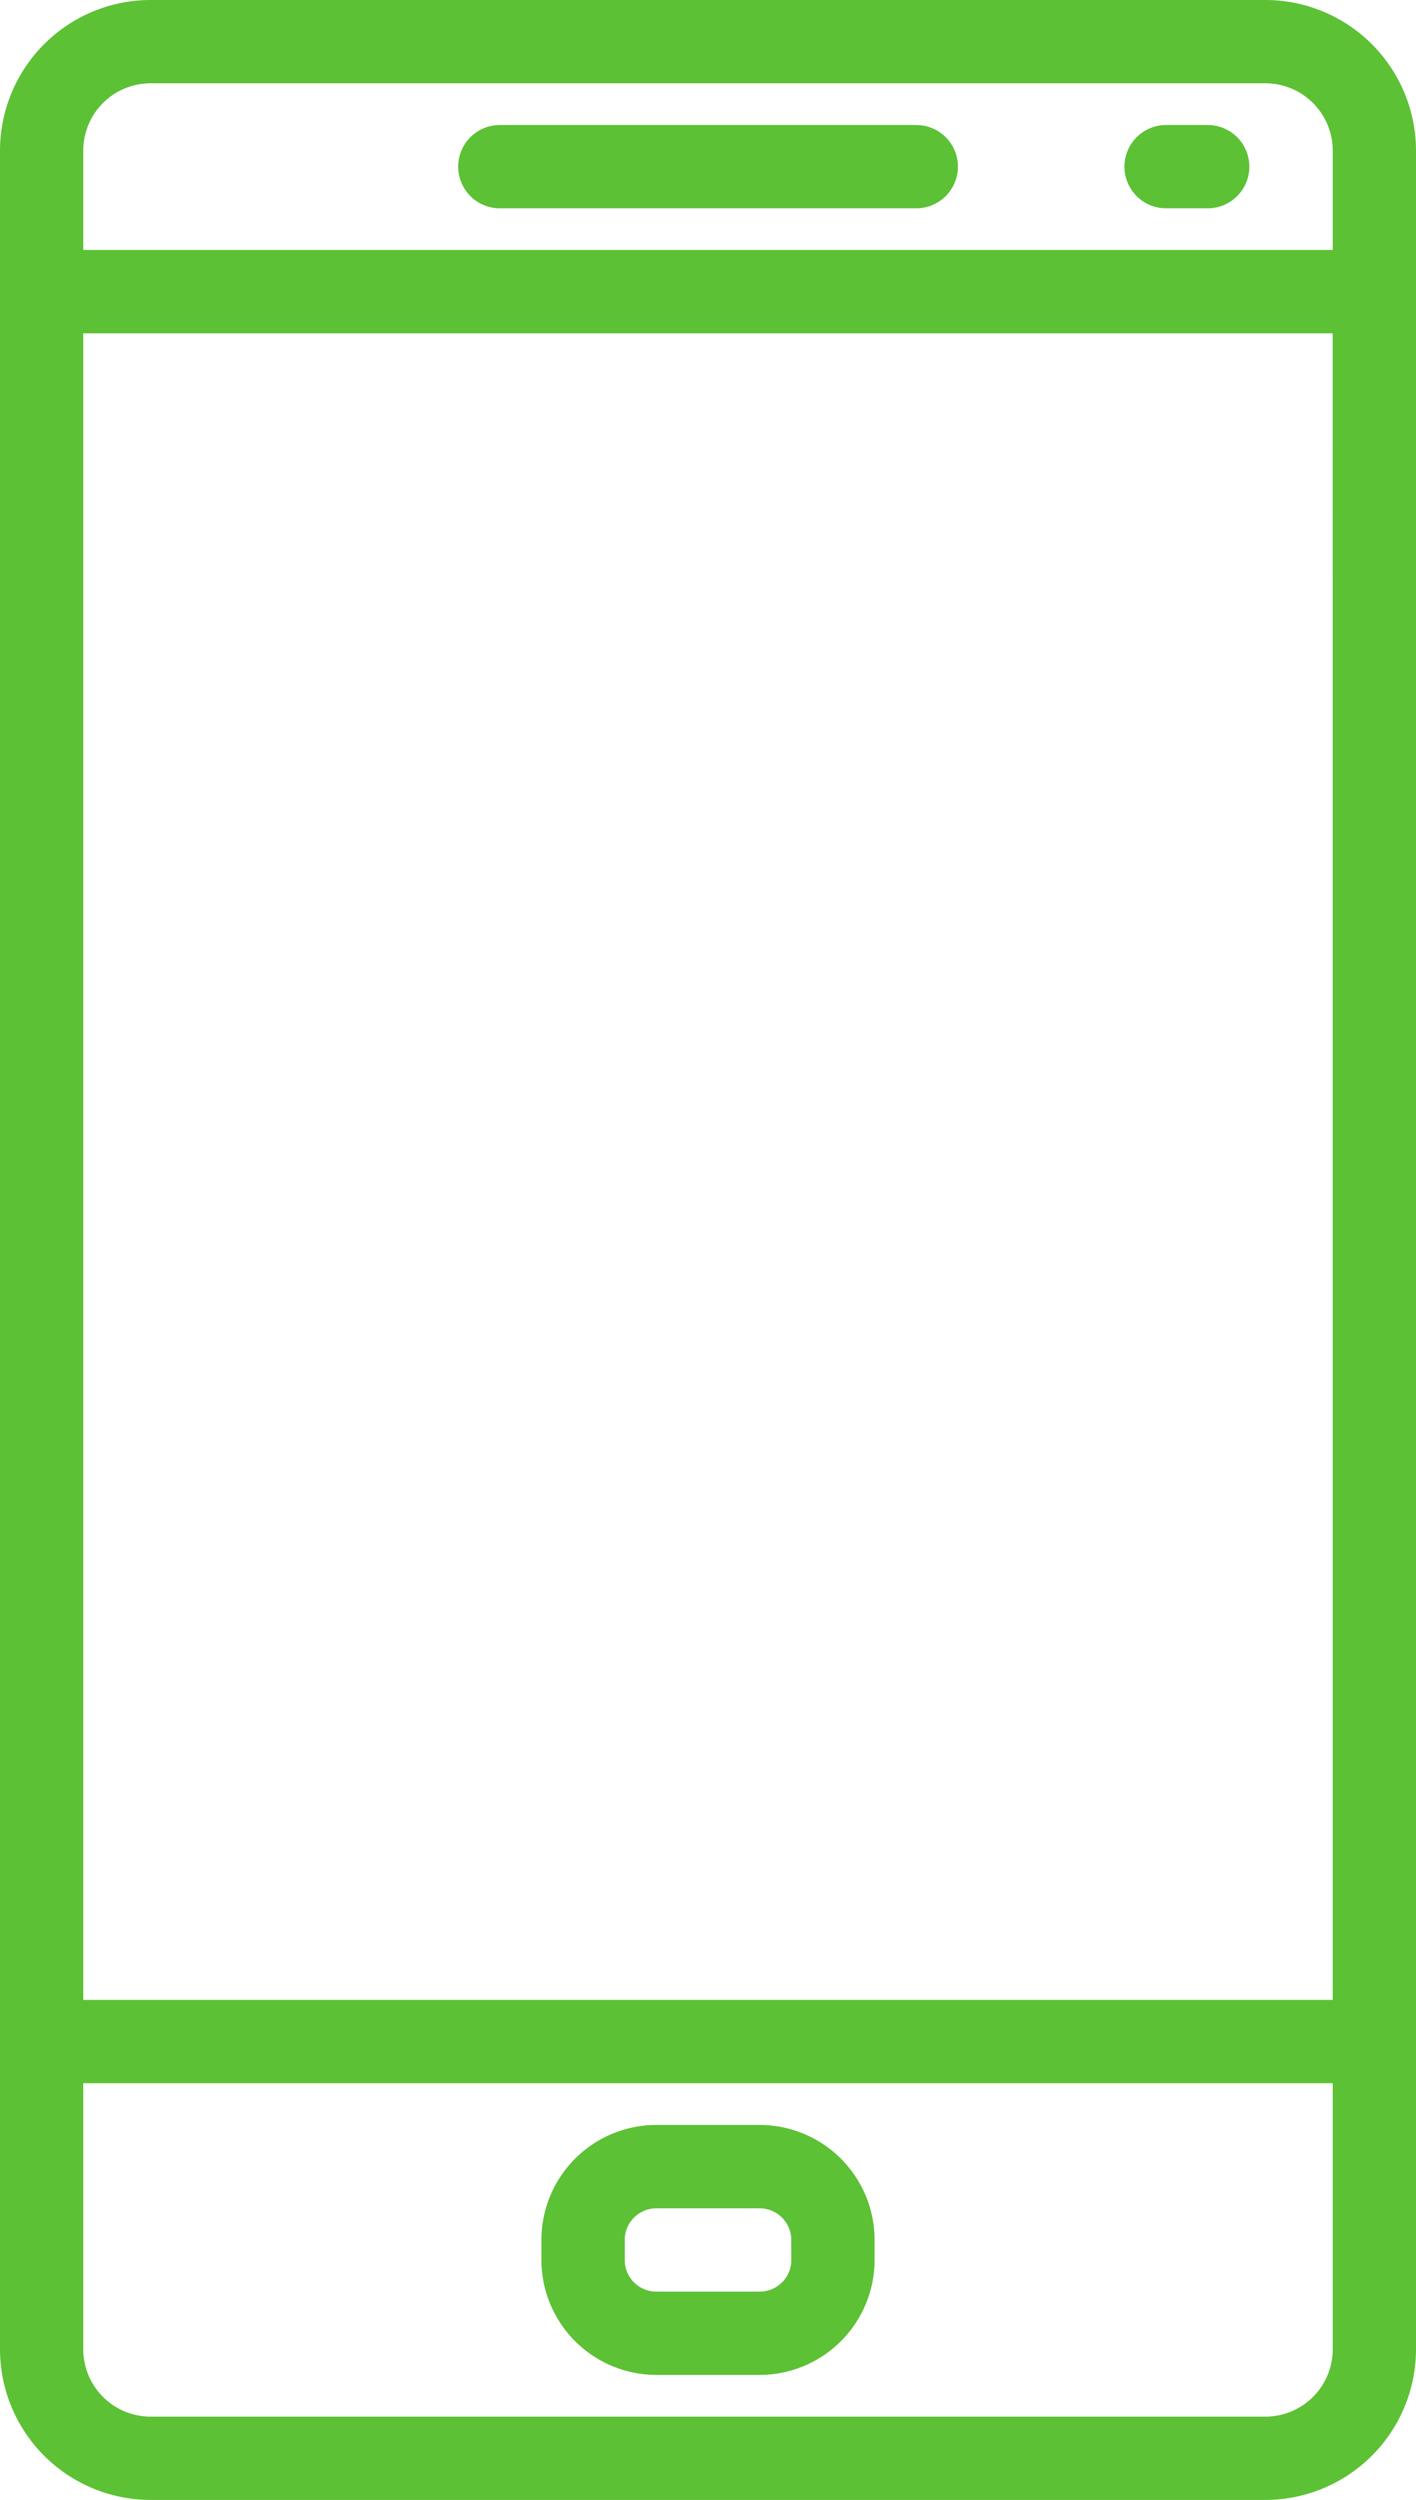
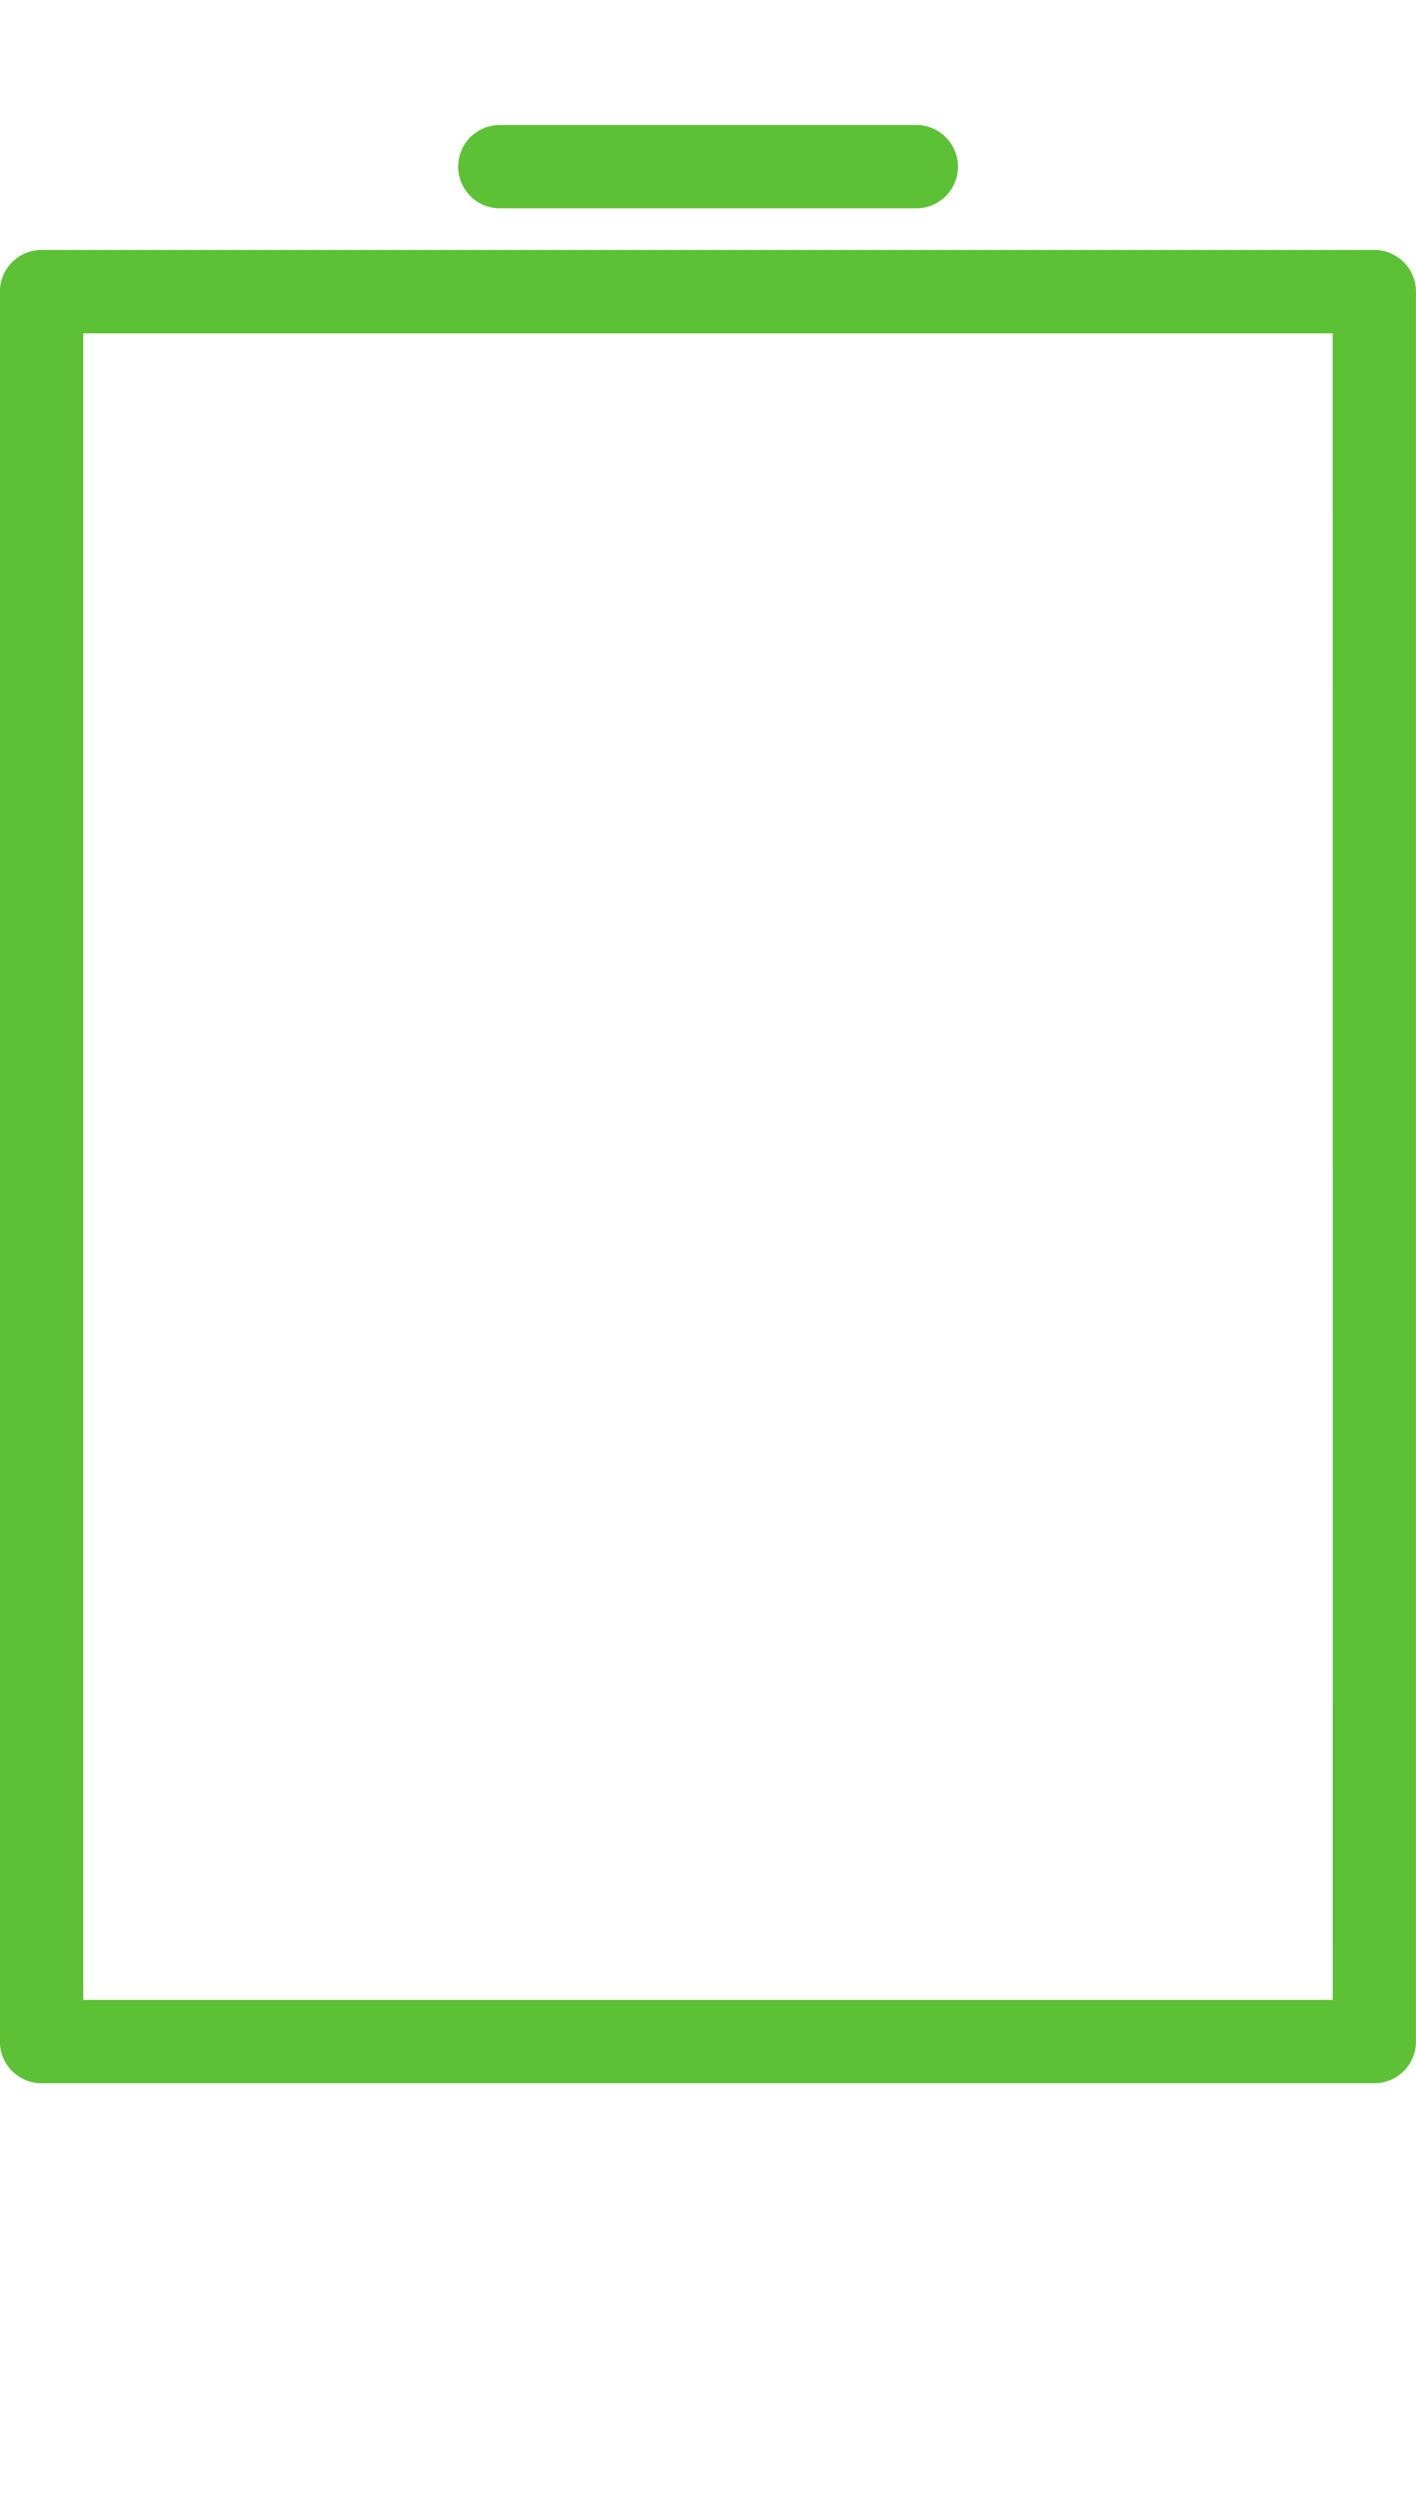
<svg xmlns="http://www.w3.org/2000/svg" width="22.686" height="40.035" viewBox="0 0 22.686 40.035">
  <defs>
    <style>.a{fill:#5cc134;}</style>
  </defs>
  <g transform="translate(-110.933)">
    <g transform="translate(118.273 2.002)">
      <g transform="translate(0)">
        <path class="a" d="M212.141,25.6h-6.672a.667.667,0,1,0,0,1.334h6.672a.667.667,0,1,0,0-1.334Z" transform="translate(-204.801 -25.6)" />
      </g>
    </g>
    <g transform="translate(128.949 2.002)">
      <g transform="translate(0)">
-         <path class="a" d="M342.668,25.6H342a.667.667,0,1,0,0,1.334h.667a.667.667,0,0,0,0-1.334Z" transform="translate(-341.334 -25.6)" />
-       </g>
+         </g>
    </g>
    <g transform="translate(119.607 34.03)">
-       <path class="a" d="M225.365,435.2h-1.657a1.843,1.843,0,0,0-1.841,1.841v.322a1.843,1.843,0,0,0,1.84,1.84h1.657a1.843,1.843,0,0,0,1.841-1.84v-.322A1.843,1.843,0,0,0,225.365,435.2Zm.506,2.163a.506.506,0,0,1-.506.506h-1.657a.506.506,0,0,1-.506-.506v-.322a.507.507,0,0,1,.506-.506h1.656a.507.507,0,0,1,.506.506Z" transform="translate(-221.867 -435.2)" />
-     </g>
+       </g>
    <g transform="translate(110.933)">
      <g transform="translate(0)">
-         <path class="a" d="M131.208,0H113.345a2.415,2.415,0,0,0-2.412,2.412V37.623a2.415,2.415,0,0,0,2.412,2.412h17.862a2.415,2.415,0,0,0,2.412-2.411V2.412A2.415,2.415,0,0,0,131.208,0Zm1.077,37.623a1.079,1.079,0,0,1-1.077,1.078H113.345a1.079,1.079,0,0,1-1.078-1.077V2.412a1.079,1.079,0,0,1,1.078-1.078h17.862a1.079,1.079,0,0,1,1.078,1.078V37.623Z" transform="translate(-110.933)" />
-       </g>
+         </g>
    </g>
    <g transform="translate(110.933 4.003)">
      <g transform="translate(0)">
        <path class="a" d="M132.953,51.2H111.6a.667.667,0,0,0-.667.667V79.892a.667.667,0,0,0,.667.667h21.352a.667.667,0,0,0,.667-.667V51.867A.667.667,0,0,0,132.953,51.2Zm-.667,28.024H112.268V52.535h20.017Z" transform="translate(-110.934 -51.2)" />
      </g>
    </g>
  </g>
</svg>